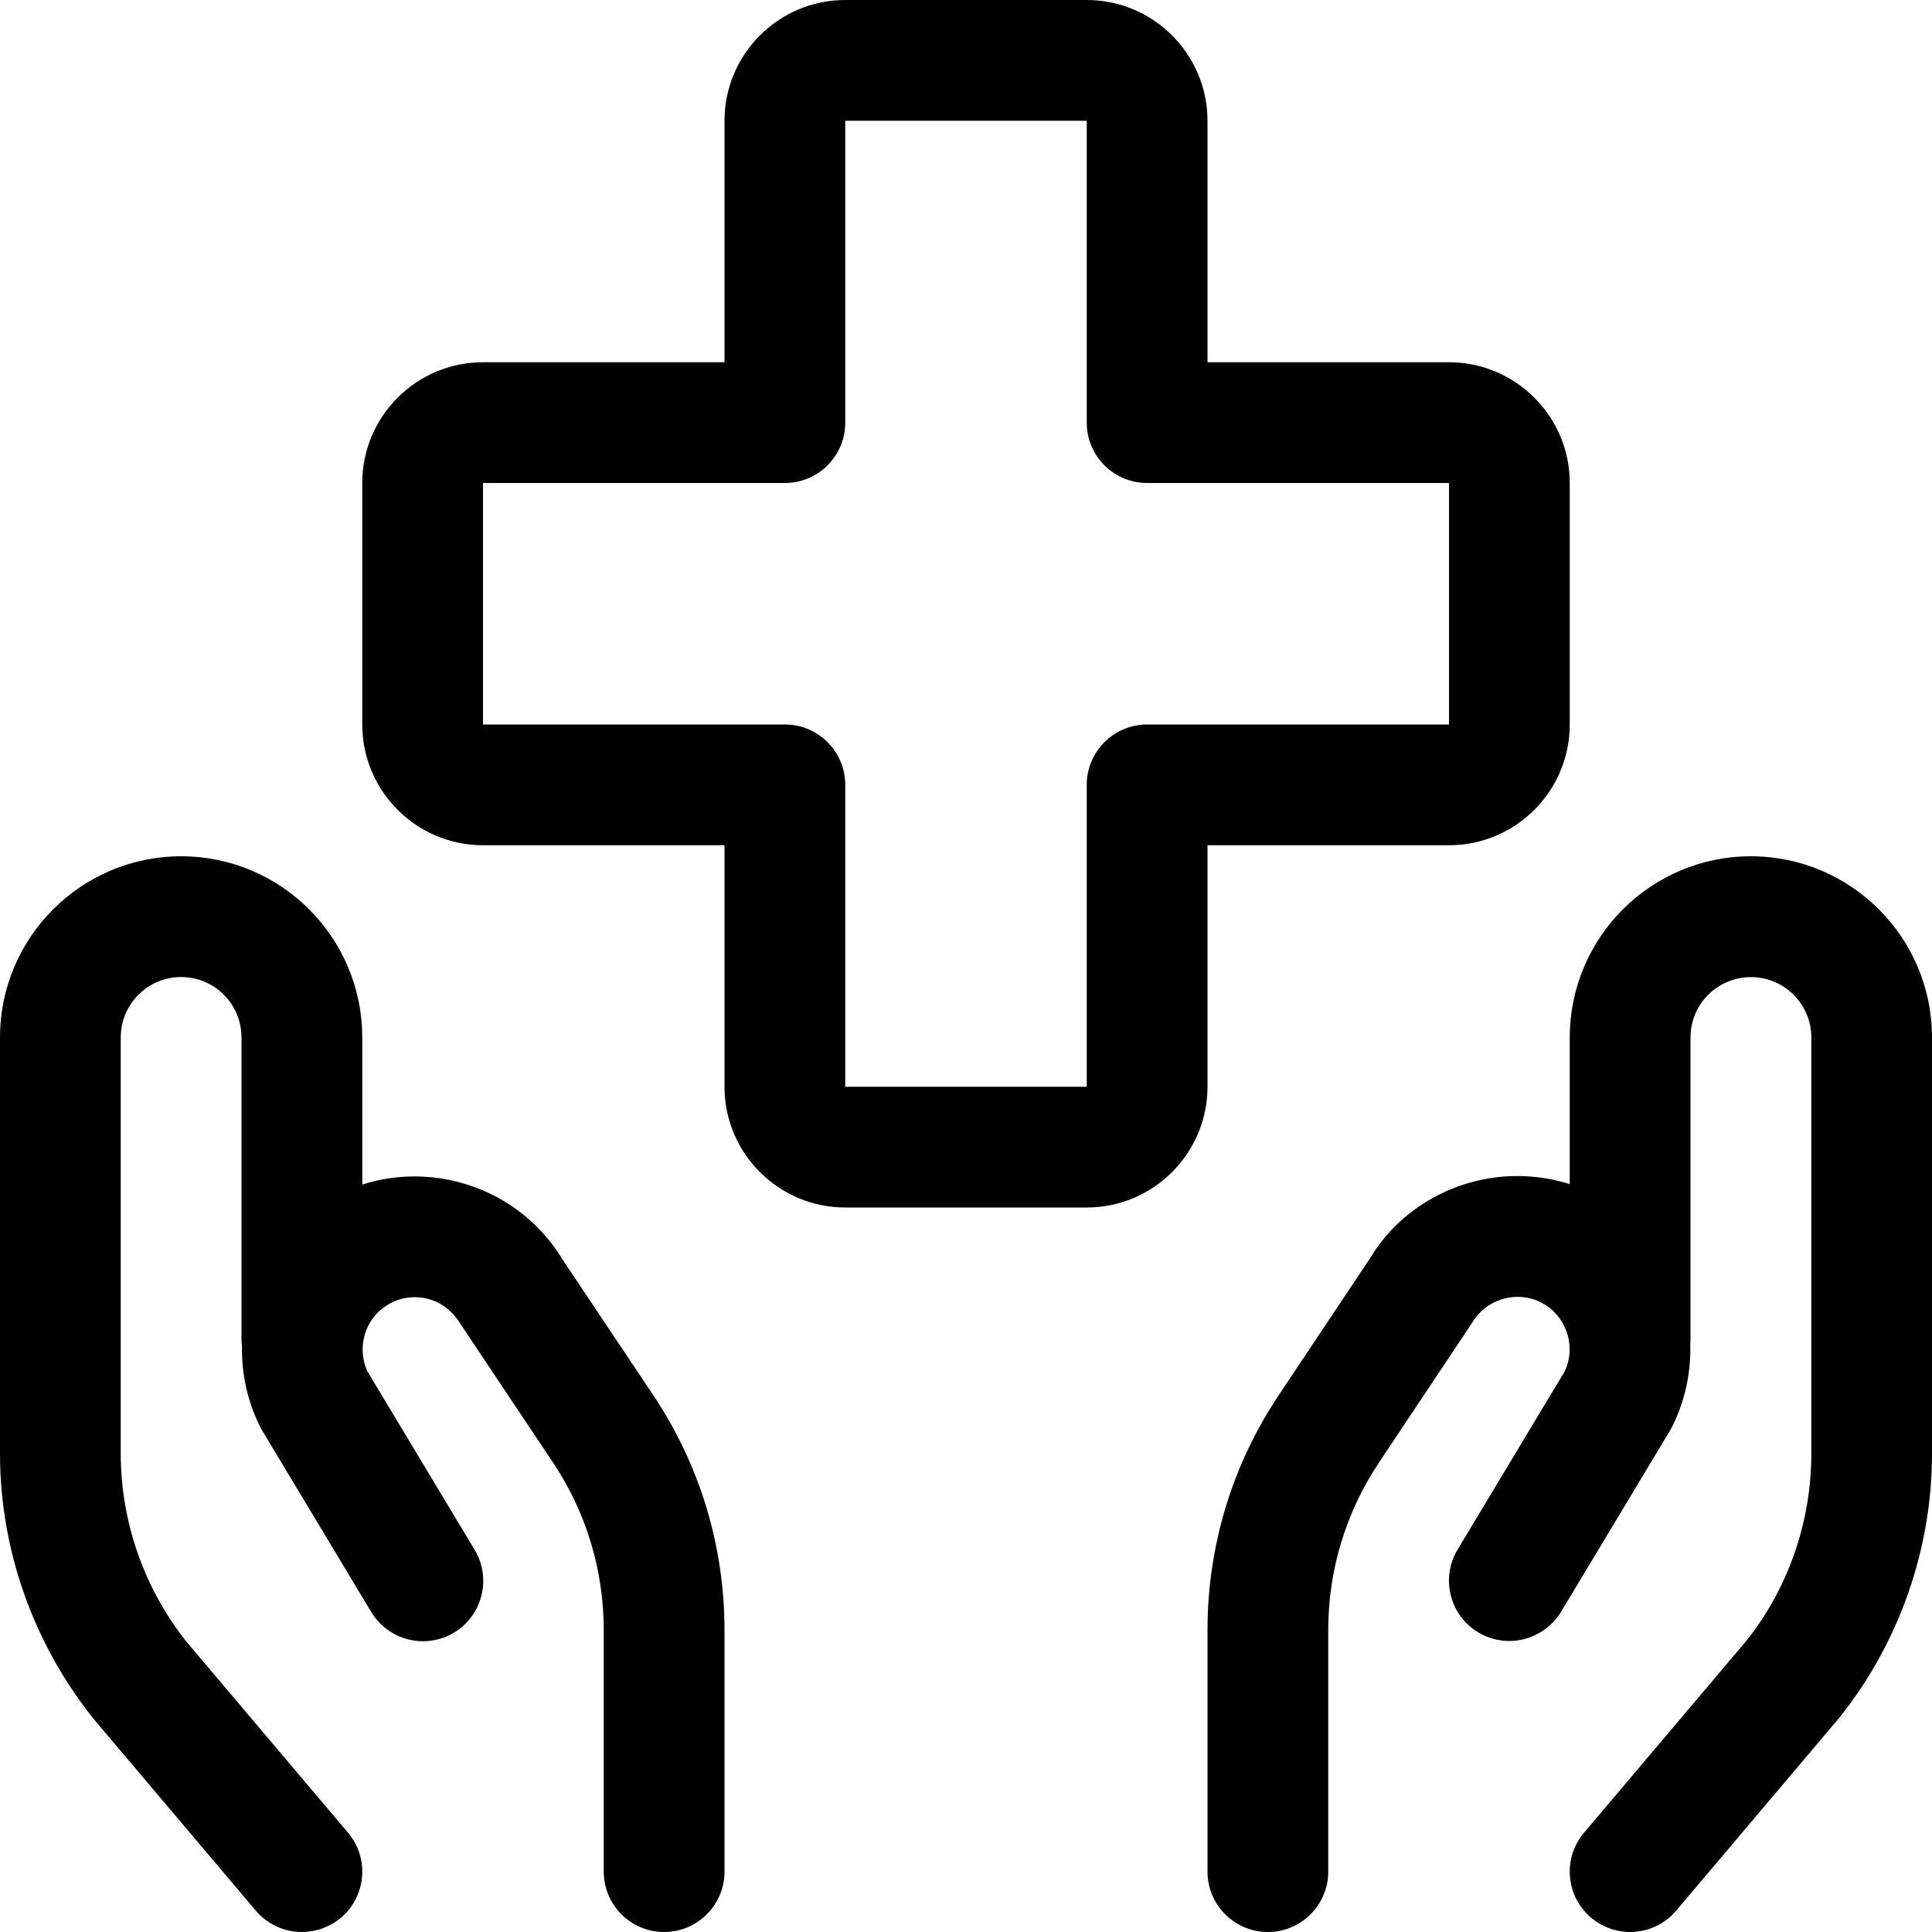
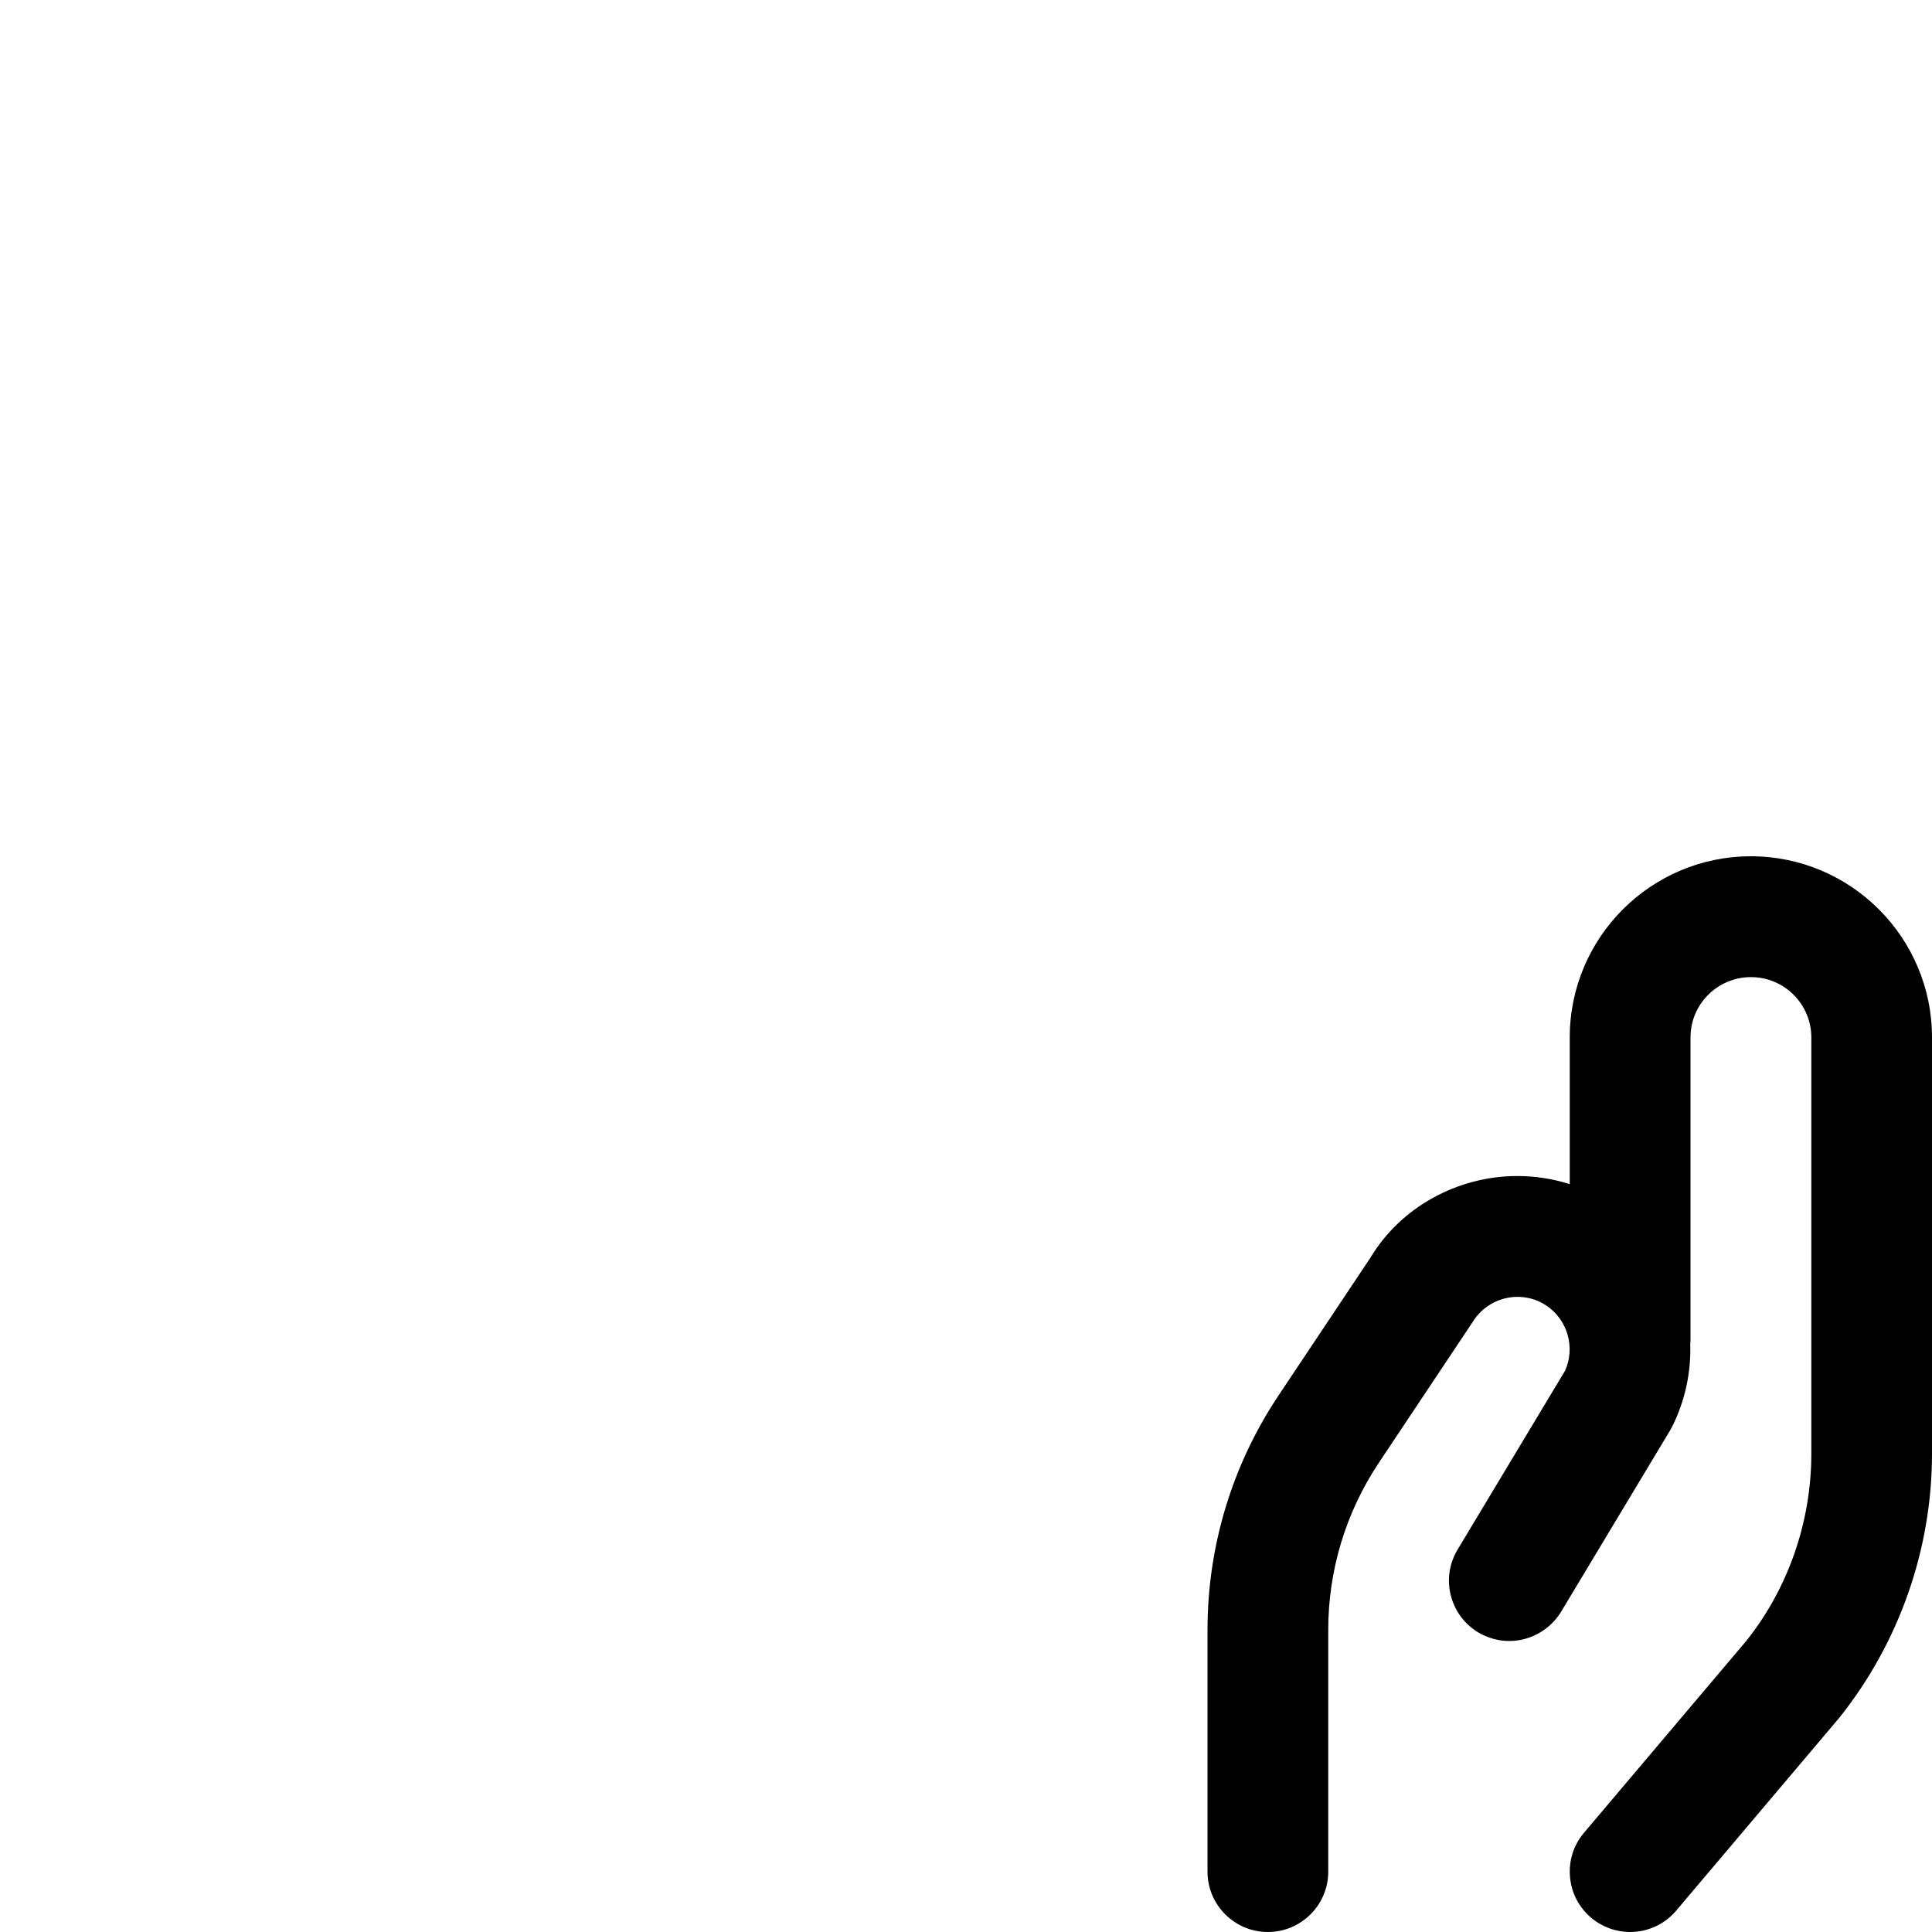
<svg xmlns="http://www.w3.org/2000/svg" id="Regular" x="0px" y="0px" viewBox="0 0 24 24" style="enable-background:new 0 0 24 24;" xml:space="preserve">
  <title>insurance-hands</title>
  <g>
-     <path d="M10.5,15C9.673,15,9,14.327,9,13.5v-3H6c-0.827,0-1.5-0.673-1.5-1.5V6c0-0.827,0.673-1.5,1.5-1.5h3v-3   C9,0.673,9.673,0,10.5,0h3C14.327,0,15,0.673,15,1.5v3h3c0.827,0,1.5,0.673,1.5,1.5v3c0,0.827-0.673,1.5-1.5,1.5h-3v3   c0,0.827-0.673,1.5-1.5,1.5H10.5z M6,9h3.75c0.414,0,0.75,0.336,0.75,0.75v3.75h3V9.75C13.5,9.336,13.836,9,14.25,9H18V6h-3.75   c-0.414,0-0.75-0.336-0.75-0.75V1.5h-3v3.75C10.5,5.664,10.164,6,9.75,6H6V9z" />
-     <path d="M8.25,24c-0.414,0-0.75-0.336-0.75-0.75v-3c0-0.744-0.218-1.465-0.631-2.083l-1.142-1.71   c-0.106-0.175-0.248-0.282-0.419-0.324c-0.052-0.013-0.105-0.019-0.157-0.019c-0.117,0-0.233,0.032-0.334,0.094l-0.031,0.02   c-0.256,0.171-0.354,0.517-0.224,0.804l1.334,2.22c0.213,0.354,0.098,0.816-0.256,1.029c-0.117,0.07-0.25,0.107-0.386,0.107   c-0.262,0-0.509-0.139-0.643-0.364l-1.352-2.25c-0.01-0.017-0.02-0.034-0.028-0.051C3.077,17.416,3,17.074,3.006,16.729   C3.002,16.699,3,16.668,3,16.637v-3.75c0-0.414-0.336-0.75-0.75-0.75s-0.75,0.336-0.75,0.75v5.171c0,0.848,0.292,1.68,0.822,2.343   l2.001,2.365c0.267,0.316,0.228,0.79-0.088,1.057C4.099,23.937,3.927,24,3.75,24c-0.221,0-0.43-0.097-0.573-0.266l-2.014-2.381   C0.411,20.413,0,19.246,0,18.058v-5.171c0-1.241,1.009-2.25,2.25-2.25s2.25,1.009,2.25,2.25v1.828   c0.209-0.067,0.428-0.101,0.649-0.101c0.174,0,0.348,0.021,0.519,0.063c0.558,0.138,1.028,0.484,1.325,0.976l1.124,1.681   C8.695,18.2,9,19.209,9,20.25v3C9,23.664,8.664,24,8.25,24z" />
    <path d="M20.25,24c-0.177,0-0.349-0.063-0.484-0.177c-0.153-0.13-0.247-0.311-0.263-0.51c-0.017-0.2,0.045-0.394,0.175-0.547   l2.014-2.381c0.519-0.649,0.809-1.478,0.809-2.326v-5.171c0-0.414-0.336-0.75-0.75-0.75S21,12.473,21,12.887v3.75   c0,0.02-0.001,0.04-0.003,0.059c0.011,0.356-0.066,0.709-0.224,1.024c-0.01,0.019-0.018,0.033-0.026,0.048l-1.354,2.253   c-0.136,0.224-0.382,0.364-0.644,0.364c-0.135,0-0.268-0.037-0.385-0.106c-0.172-0.104-0.294-0.268-0.342-0.462   c-0.049-0.195-0.018-0.396,0.085-0.568l1.334-2.22c0.131-0.288,0.033-0.634-0.231-0.81l-0.032-0.02   c-0.094-0.057-0.21-0.089-0.327-0.089c-0.228,0-0.442,0.121-0.559,0.315l-1.161,1.742c-0.413,0.619-0.632,1.34-0.631,2.083v3   c0,0.414-0.336,0.75-0.75,0.75S15,23.664,15,23.25v-3c0-1.041,0.305-2.05,0.883-2.916l1.142-1.712   c0.371-0.619,1.074-1.013,1.824-1.013c0.222,0,0.441,0.034,0.651,0.101v-1.823c0-1.241,1.009-2.25,2.25-2.25S24,11.646,24,12.887   v5.171c0,1.188-0.409,2.352-1.151,3.28l-2.027,2.397C20.68,23.903,20.471,24,20.25,24z" />
  </g>
</svg>